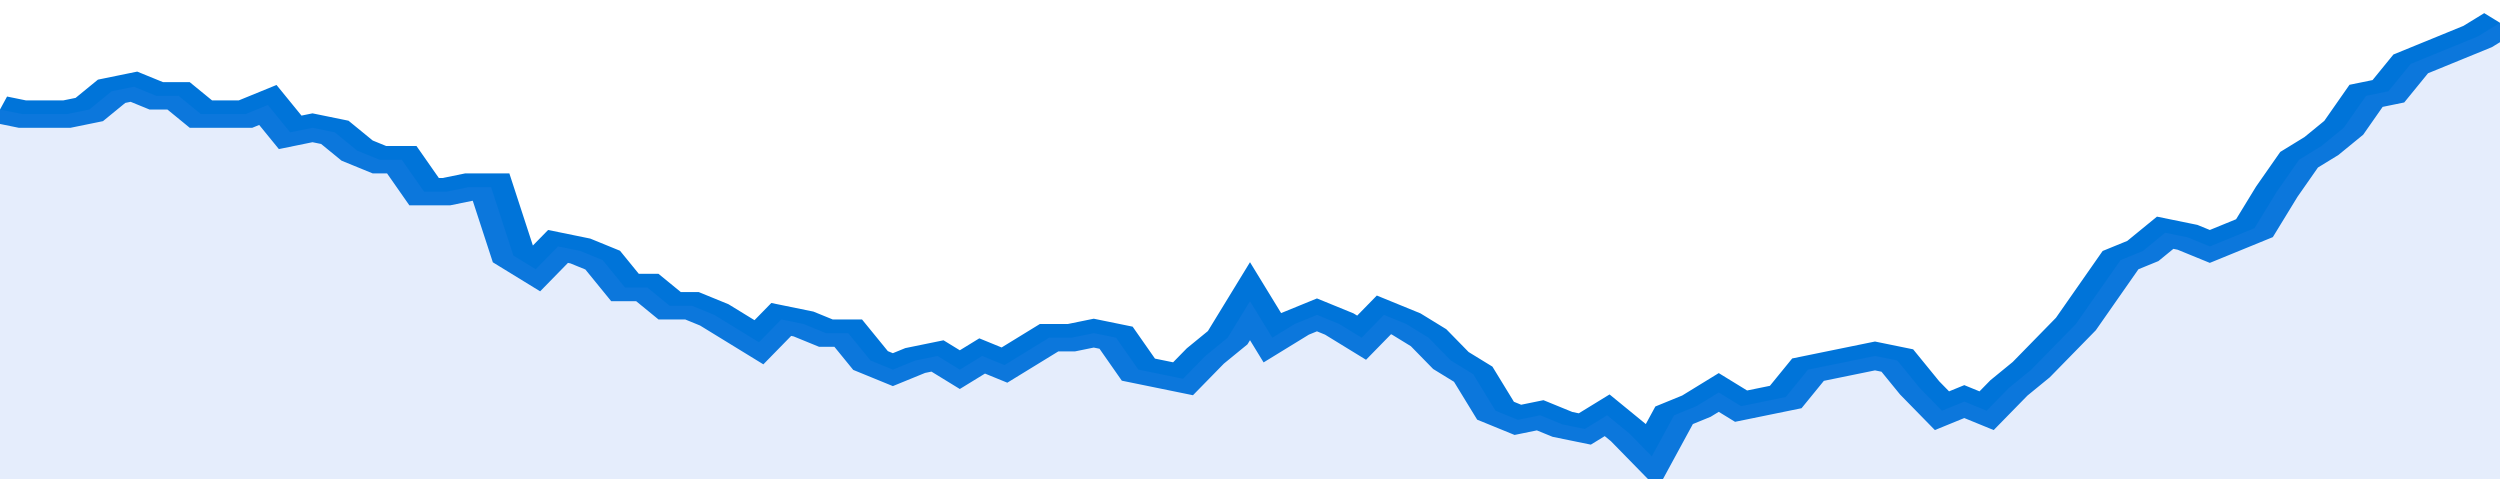
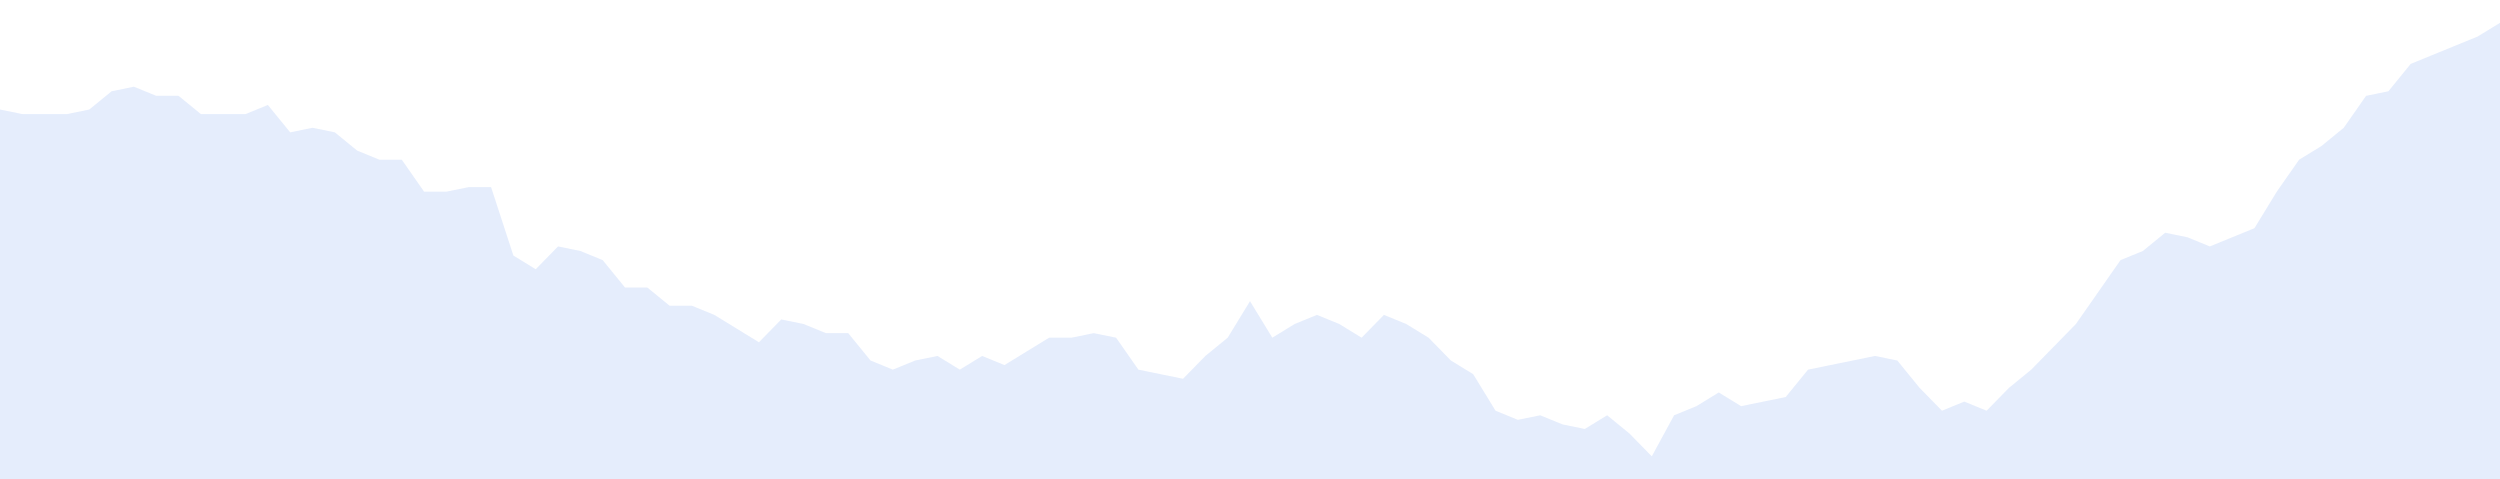
<svg xmlns="http://www.w3.org/2000/svg" viewBox="0 0 336 105" width="120" height="23" preserveAspectRatio="none">
-   <polyline fill="none" stroke="#0074d9" stroke-width="6" points="0, 24 3, 25 6, 25 9, 25 12, 24 15, 20 18, 19 21, 21 24, 21 27, 25 30, 25 33, 25 36, 23 39, 29 42, 28 45, 29 48, 33 51, 35 54, 35 57, 42 60, 42 63, 41 66, 41 69, 56 72, 59 75, 54 78, 55 81, 57 84, 63 87, 63 90, 67 93, 67 96, 69 99, 72 102, 75 105, 70 108, 71 111, 73 114, 73 117, 79 120, 81 123, 79 126, 78 129, 81 132, 78 135, 80 138, 77 141, 74 144, 74 147, 73 150, 74 153, 81 156, 82 159, 83 162, 78 165, 74 168, 66 171, 74 174, 71 177, 69 180, 71 183, 74 186, 69 189, 71 192, 74 195, 79 198, 82 201, 90 204, 92 207, 91 210, 93 213, 94 216, 91 219, 95 222, 100 225, 91 228, 89 231, 86 234, 89 237, 88 240, 87 243, 81 246, 80 249, 79 252, 78 255, 79 258, 85 261, 90 264, 88 267, 90 270, 85 273, 81 276, 76 279, 71 282, 64 285, 57 288, 55 291, 51 294, 52 297, 54 300, 52 303, 50 306, 42 309, 35 312, 32 315, 28 318, 21 321, 20 324, 14 327, 12 330, 10 333, 8 336, 5 336, 5 "> </polyline>
  <polygon fill="#5085ec" opacity="0.15" points="0, 105 0, 24 3, 25 6, 25 9, 25 12, 24 15, 20 18, 19 21, 21 24, 21 27, 25 30, 25 33, 25 36, 23 39, 29 42, 28 45, 29 48, 33 51, 35 54, 35 57, 42 60, 42 63, 41 66, 41 69, 56 72, 59 75, 54 78, 55 81, 57 84, 63 87, 63 90, 67 93, 67 96, 69 99, 72 102, 75 105, 70 108, 71 111, 73 114, 73 117, 79 120, 81 123, 79 126, 78 129, 81 132, 78 135, 80 138, 77 141, 74 144, 74 147, 73 150, 74 153, 81 156, 82 159, 83 162, 78 165, 74 168, 66 171, 74 174, 71 177, 69 180, 71 183, 74 186, 69 189, 71 192, 74 195, 79 198, 82 201, 90 204, 92 207, 91 210, 93 213, 94 216, 91 219, 95 222, 100 225, 91 228, 89 231, 86 234, 89 237, 88 240, 87 243, 81 246, 80 249, 79 252, 78 255, 79 258, 85 261, 90 264, 88 267, 90 270, 85 273, 81 276, 76 279, 71 282, 64 285, 57 288, 55 291, 51 294, 52 297, 54 300, 52 303, 50 306, 42 309, 35 312, 32 315, 28 318, 21 321, 20 324, 14 327, 12 330, 10 333, 8 336, 5 336, 105 " />
</svg>